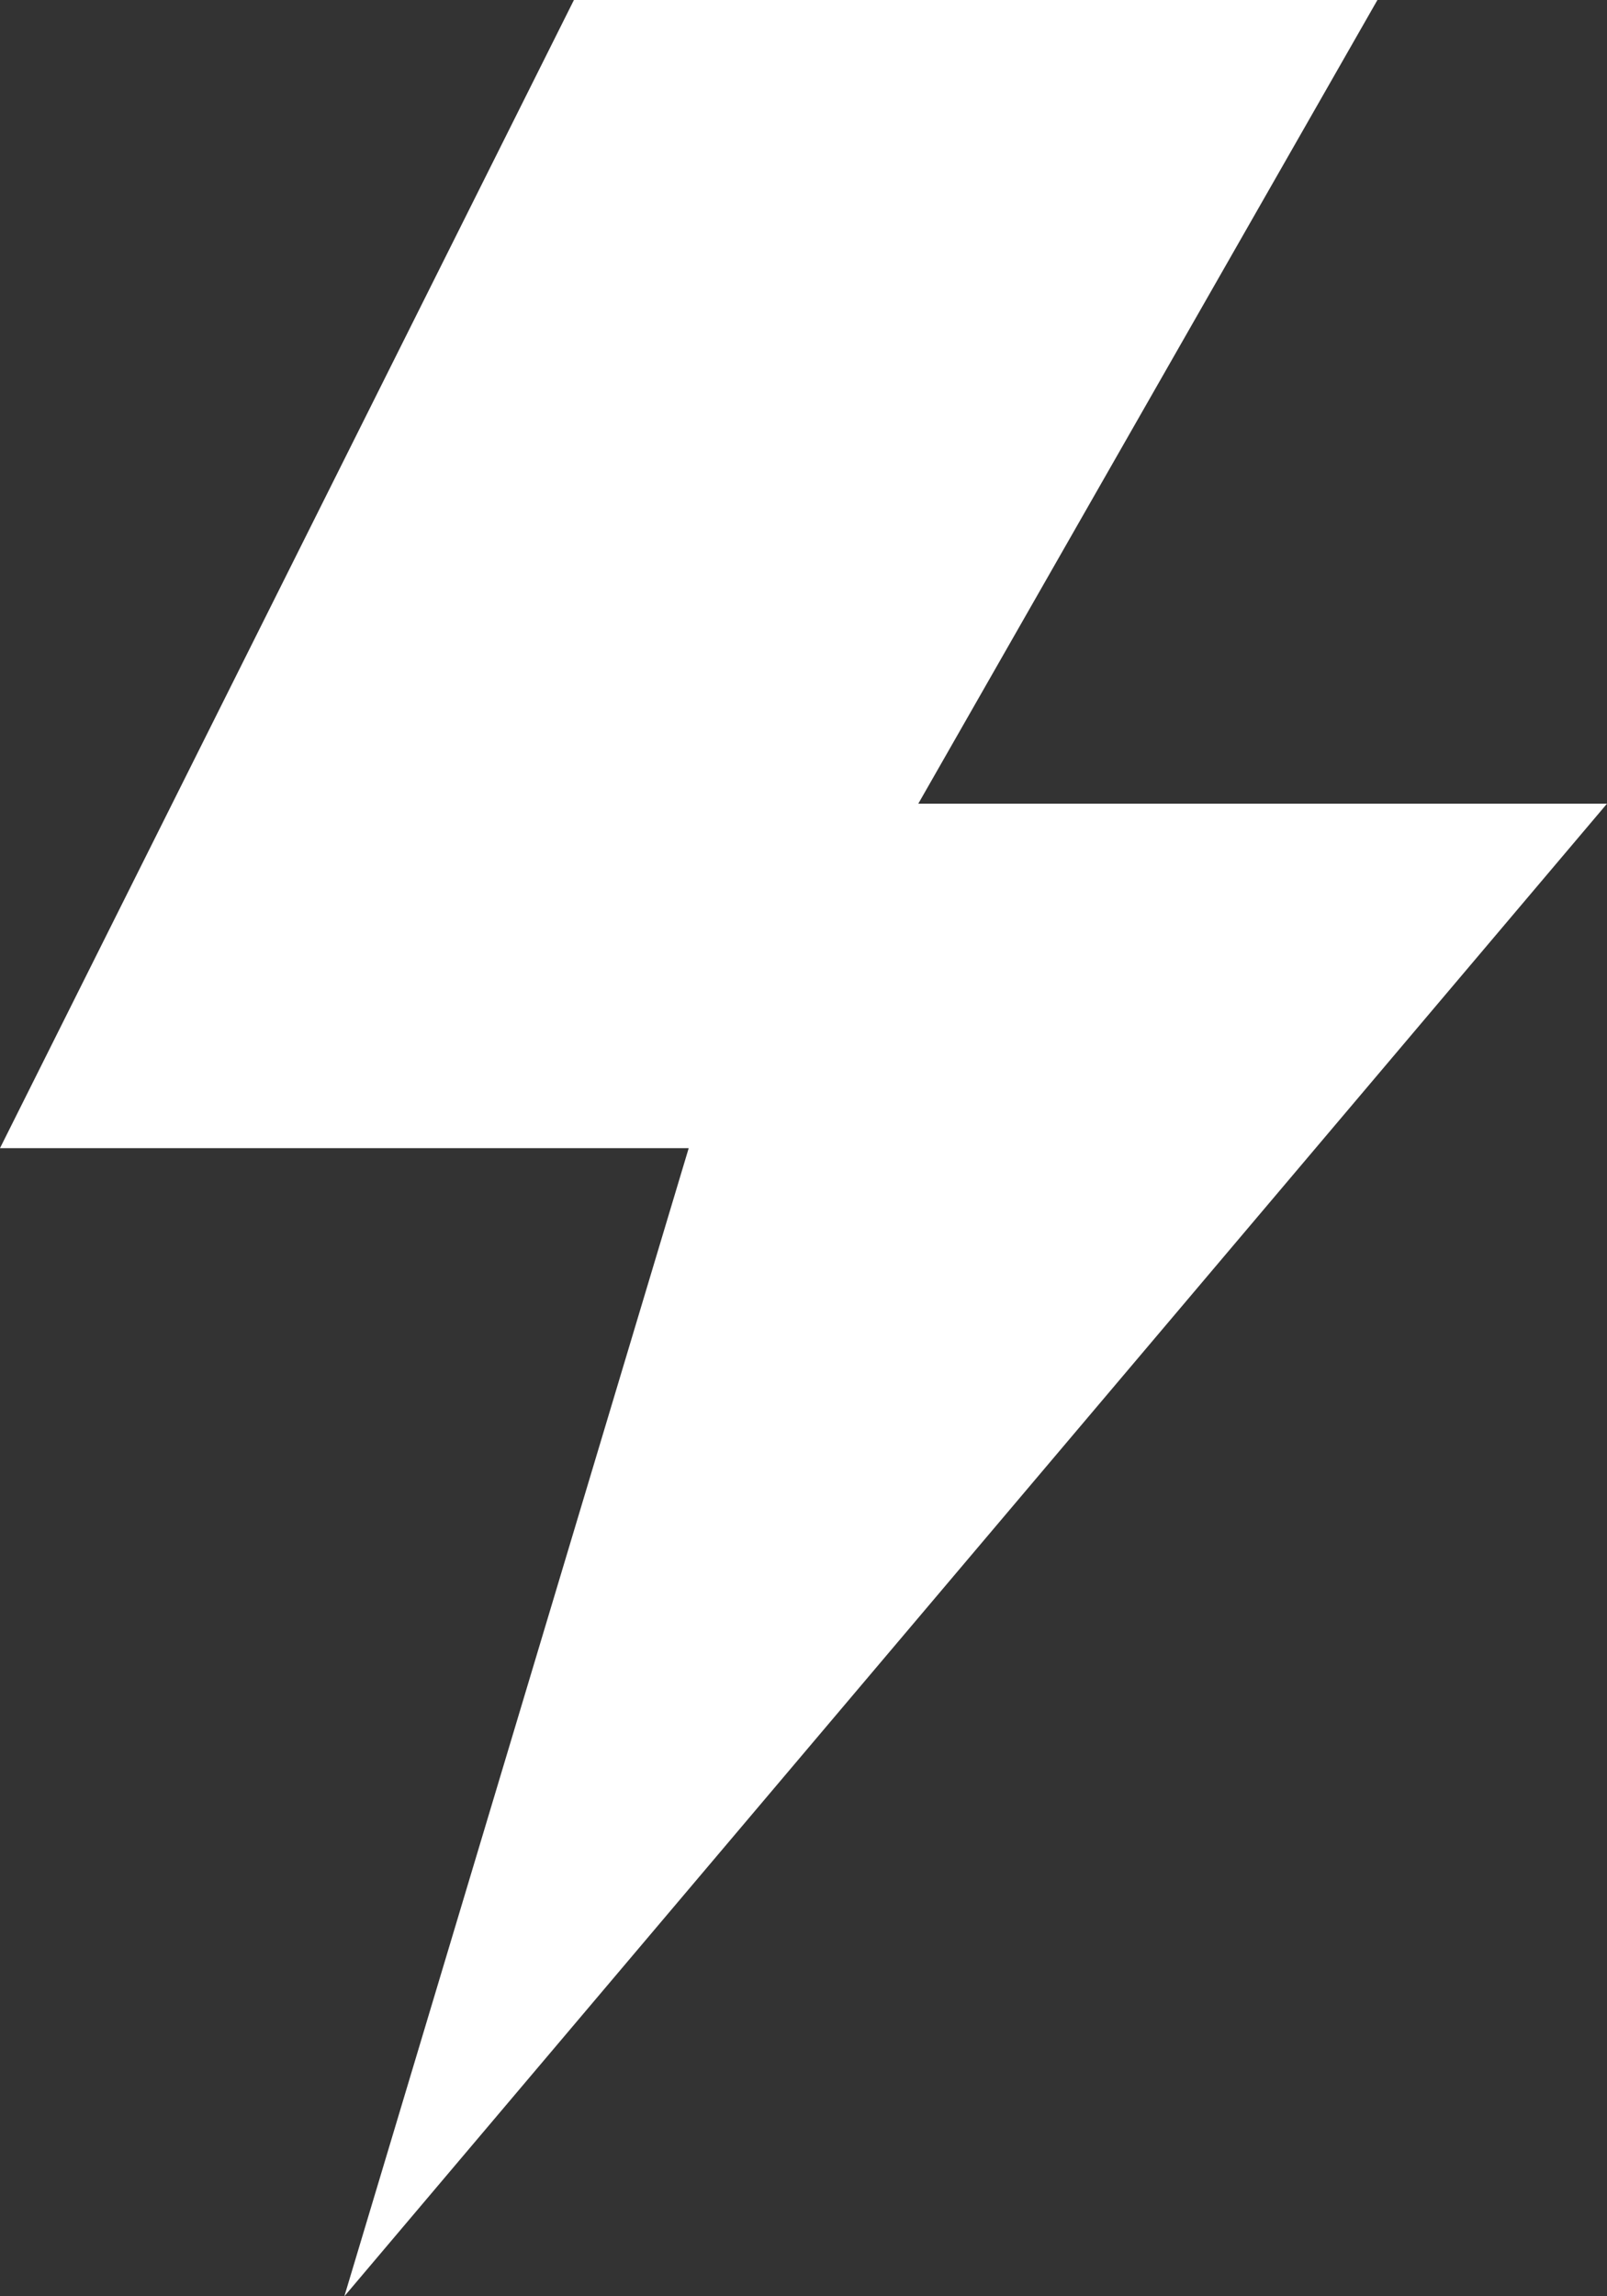
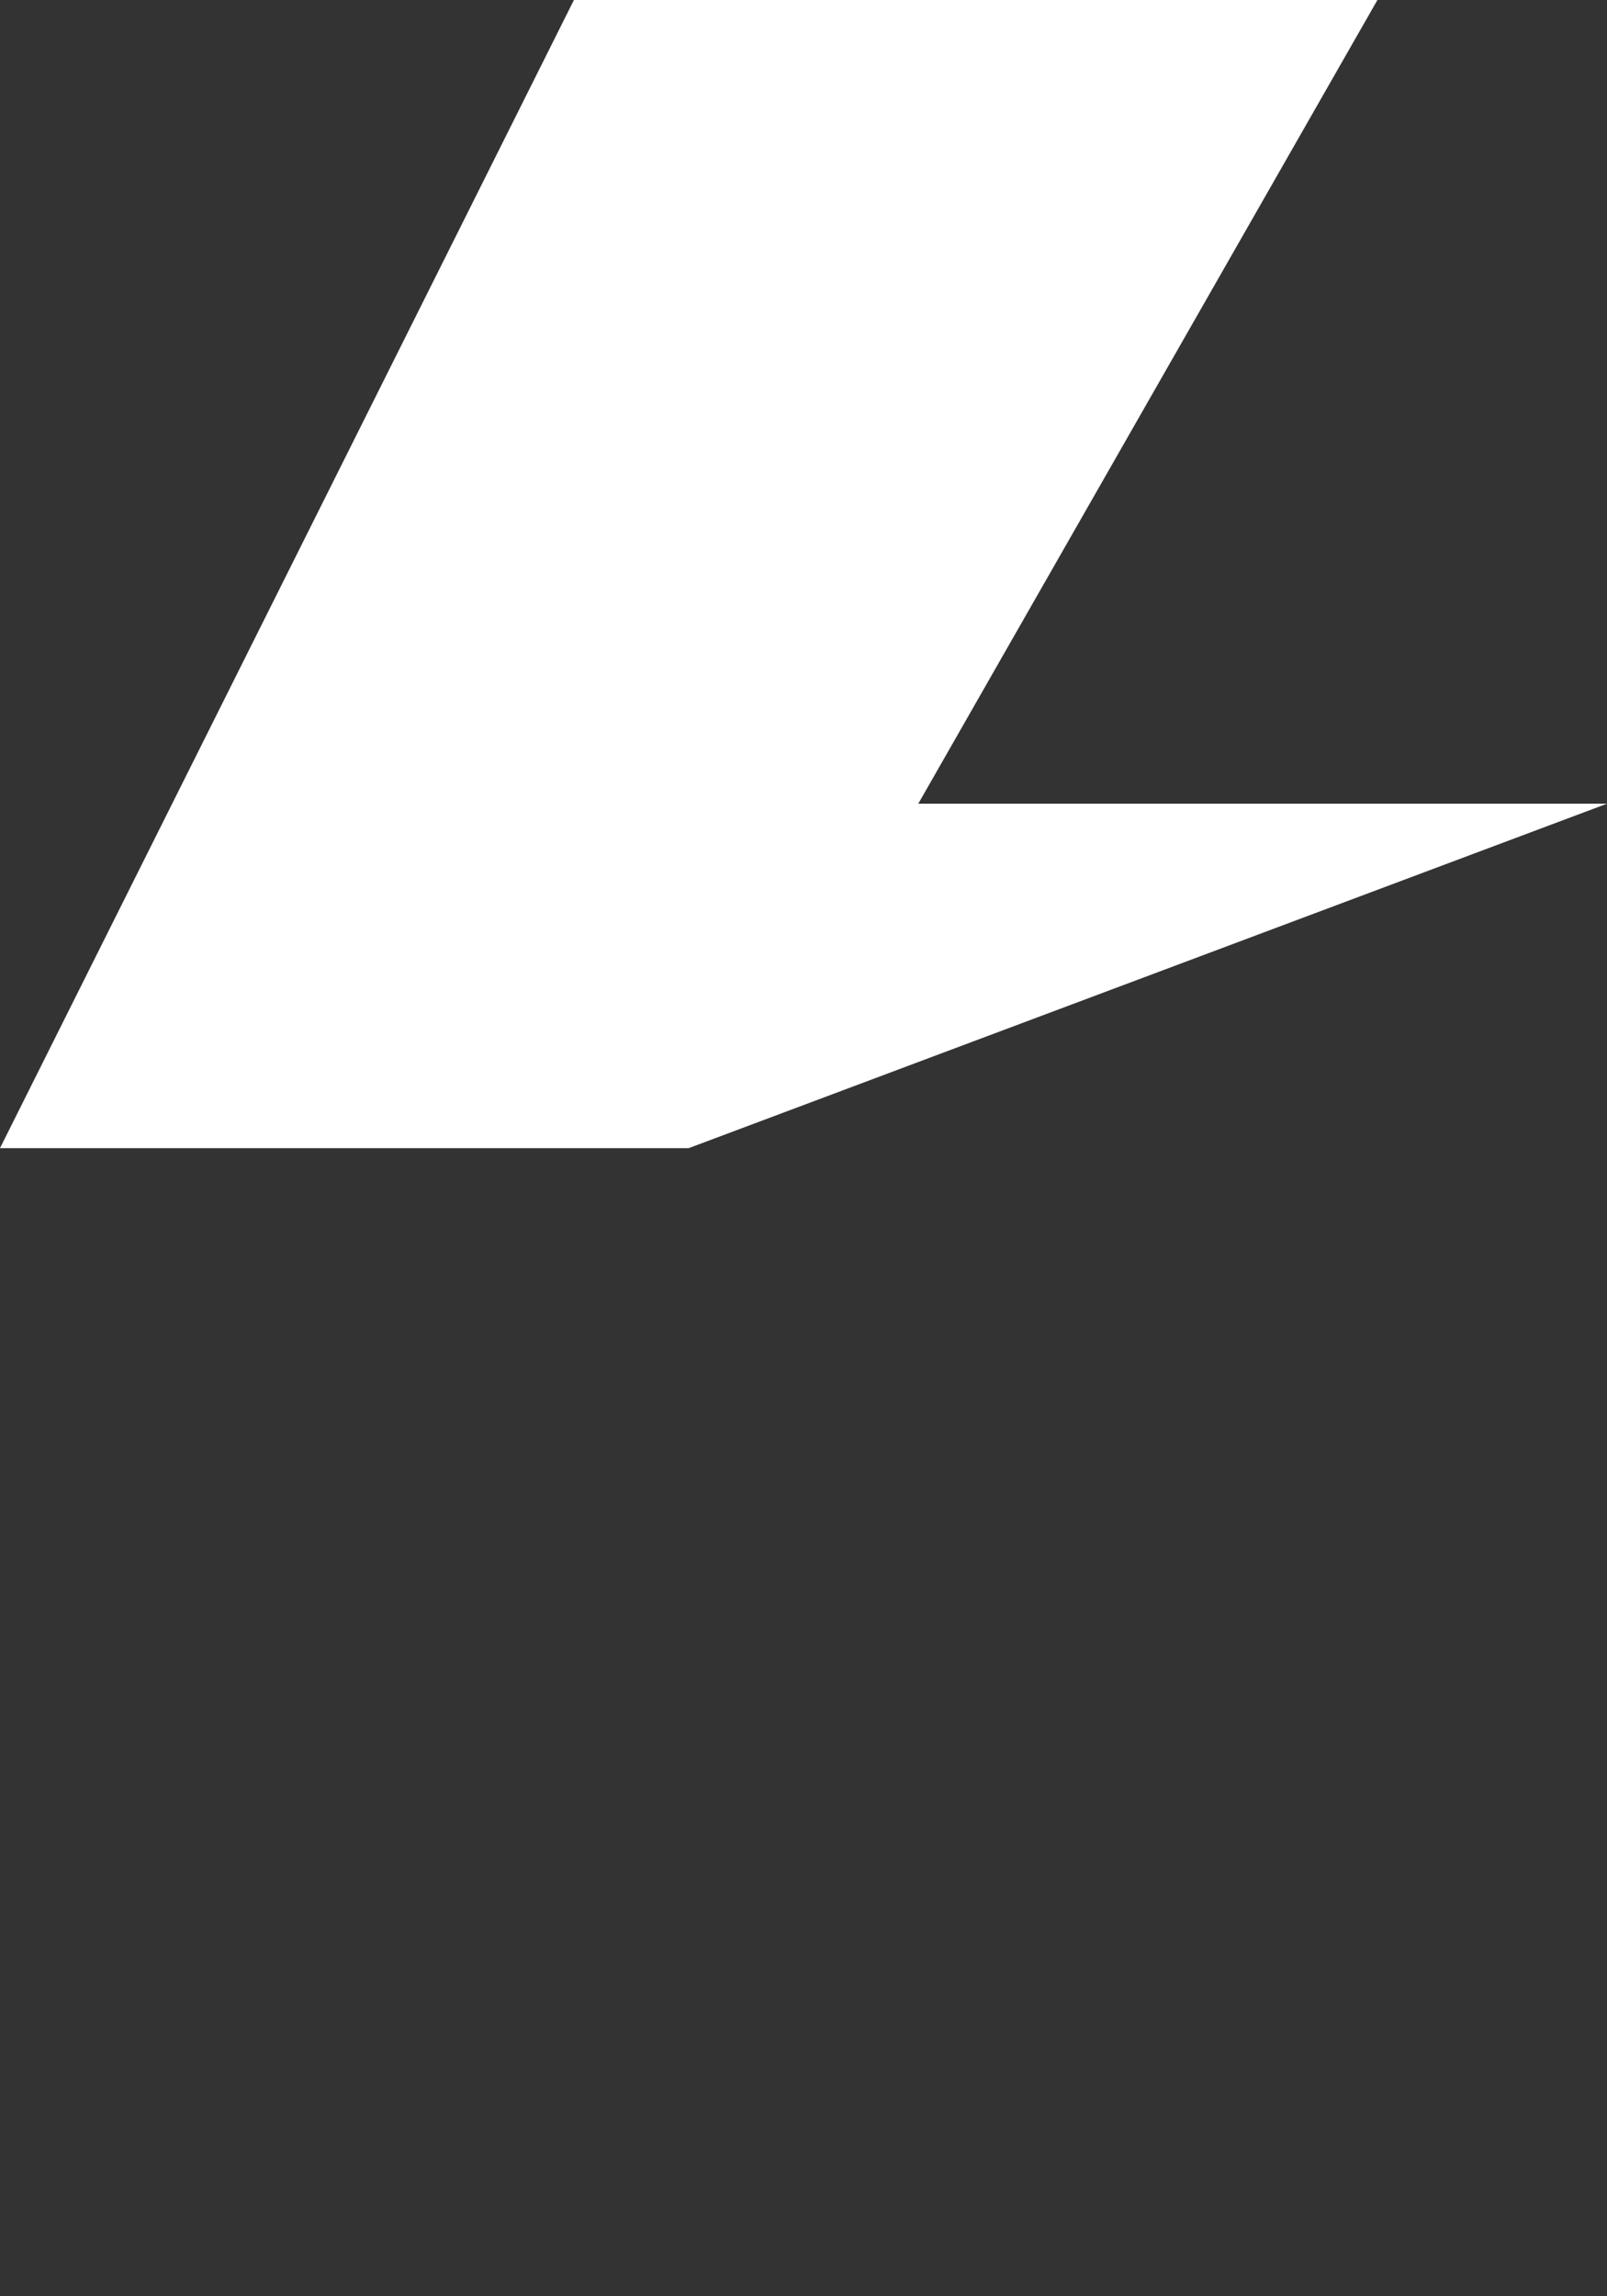
<svg xmlns="http://www.w3.org/2000/svg" width="63" height="90" viewBox="0 0 63 90" fill="none">
  <rect x="0" y="0" width="63" height="90" fill="#333333" stroke="none" />
-   <path d="M36 31.5H63L13.5 90L27 45H0L22.5 0H54L36 31.5Z" fill="white" />
+   <path d="M36 31.5H63L27 45H0L22.5 0H54L36 31.5Z" fill="white" />
</svg>